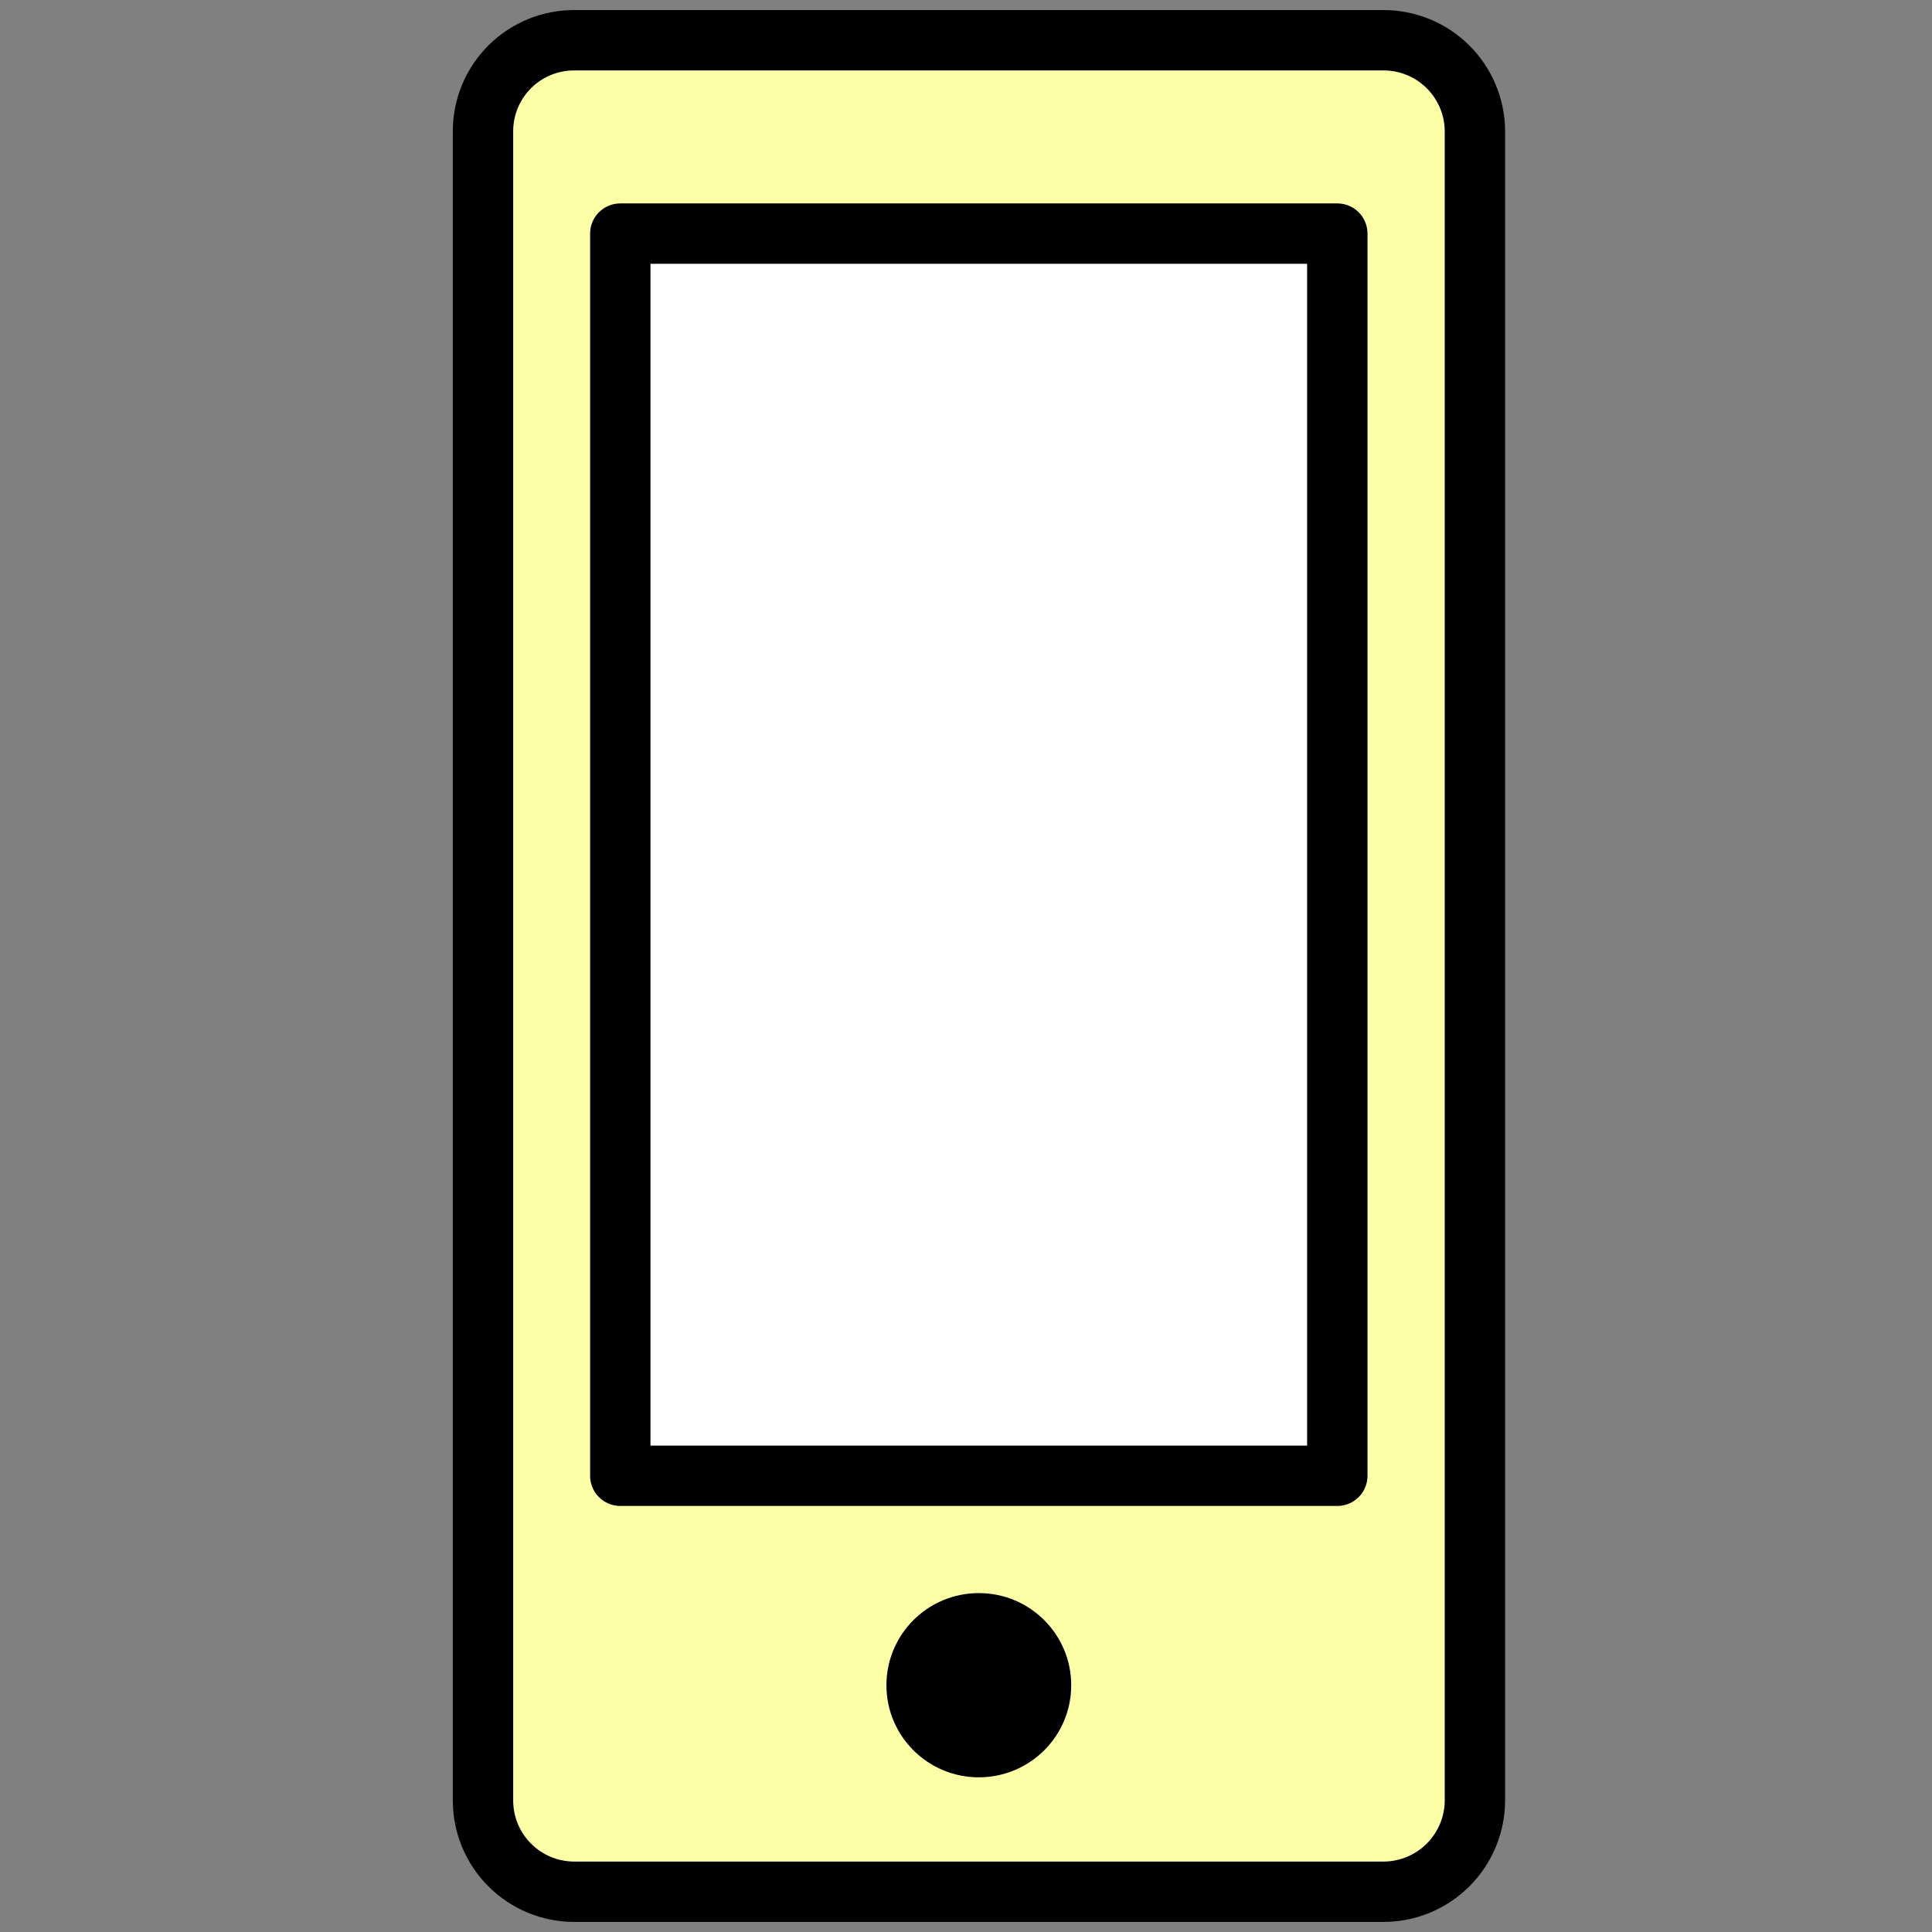
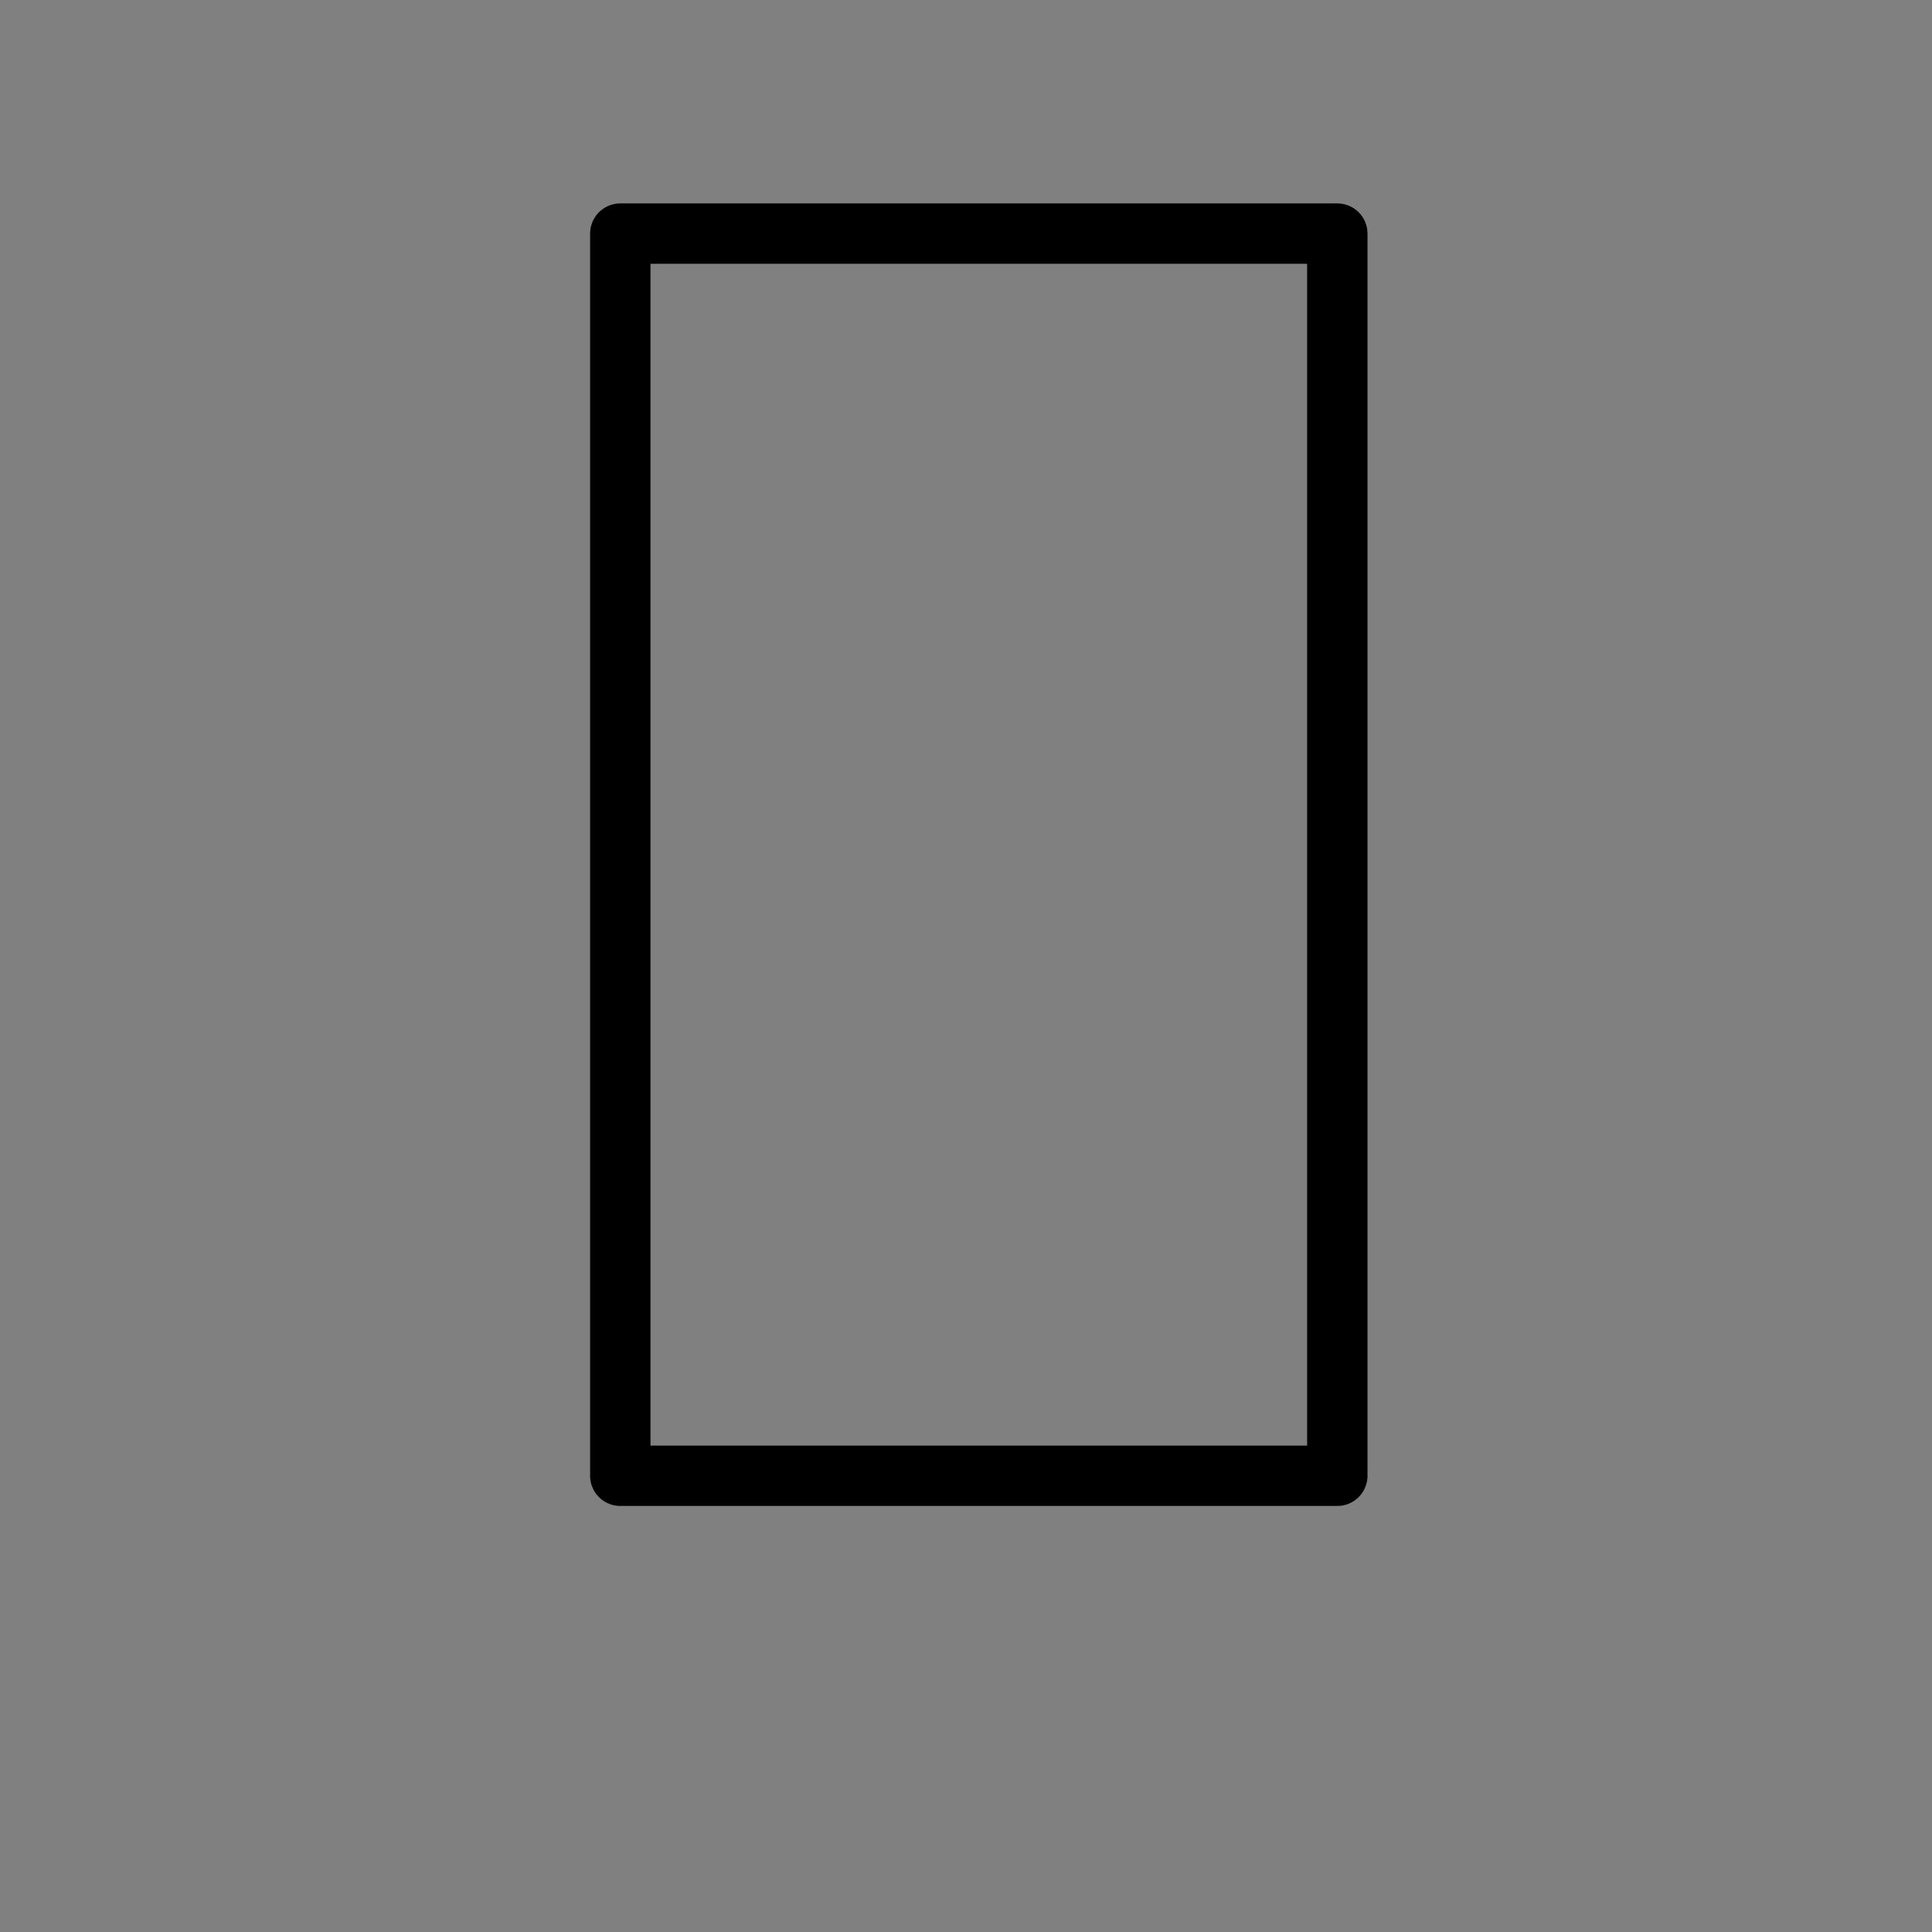
<svg xmlns="http://www.w3.org/2000/svg" width="48" height="48" viewBox="0 0 48 48" fill="none">
  <rect x="0" y="0" width="48" height="48" fill="#808080" stroke="none" />
-   <path d="M36.644 44.733C36.642 45.335 36.401 45.912 35.975 46.337C35.549 46.761 34.971 47 34.37 47H14.267C13.666 47 13.089 46.761 12.664 46.336C12.239 45.911 12 45.334 12 44.733V3.252C12.001 2.956 12.06 2.662 12.175 2.388C12.289 2.114 12.457 1.866 12.667 1.657C12.877 1.448 13.127 1.282 13.402 1.169C13.676 1.057 13.97 0.999 14.267 1H34.37C34.667 0.999 34.962 1.057 35.237 1.17C35.513 1.283 35.763 1.449 35.974 1.659C36.186 1.869 36.353 2.118 36.468 2.393C36.583 2.667 36.643 2.962 36.644 3.26V44.733Z" fill="#FDFFA7" stroke="black" stroke-width="1.5" stroke-linecap="round" stroke-linejoin="round" />
-   <path d="M33.225 5.804H15.411V36.665H33.225V5.804Z" fill="white" />
  <path d="M33.225 5.804H15.411V36.665H33.225V5.804Z" stroke="black" stroke-width="1.5" stroke-linecap="round" stroke-linejoin="round" />
-   <path d="M24.318 44.157C25.587 44.157 26.614 43.133 26.614 41.869C26.614 40.605 25.587 39.58 24.318 39.58C23.05 39.58 22.023 40.605 22.023 41.869C22.023 43.133 23.05 44.157 24.318 44.157Z" fill="black" />
</svg>